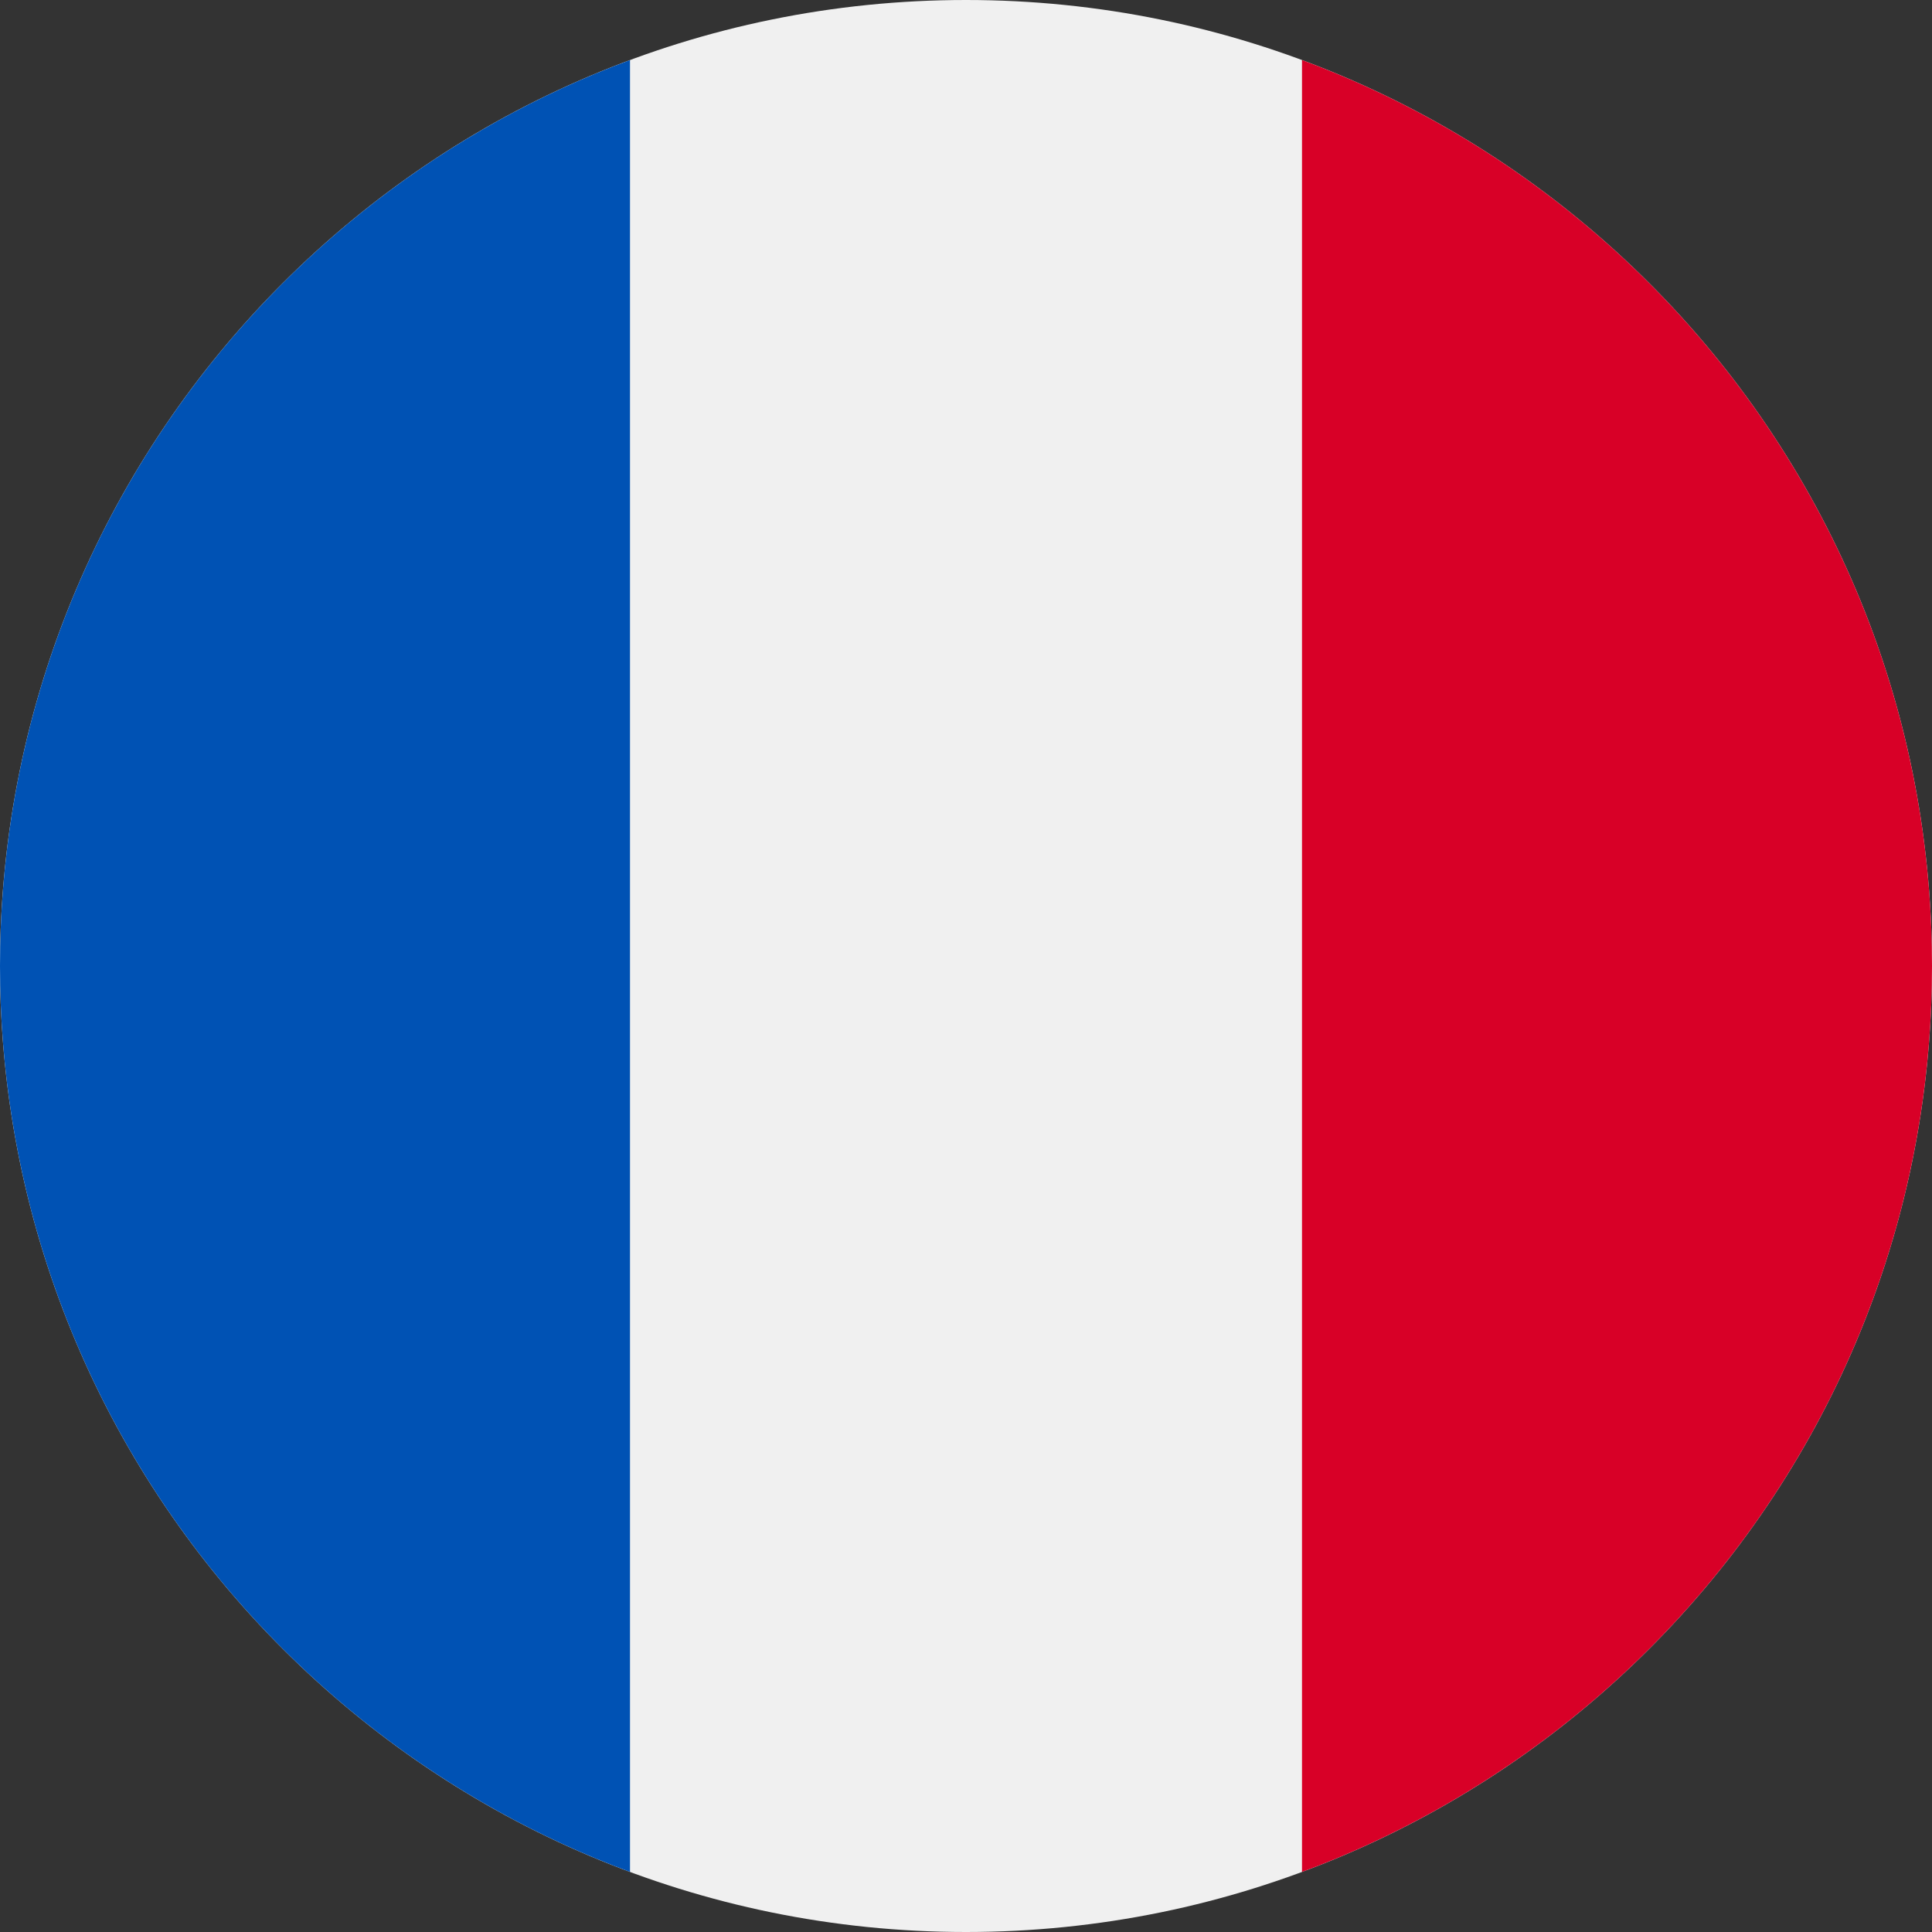
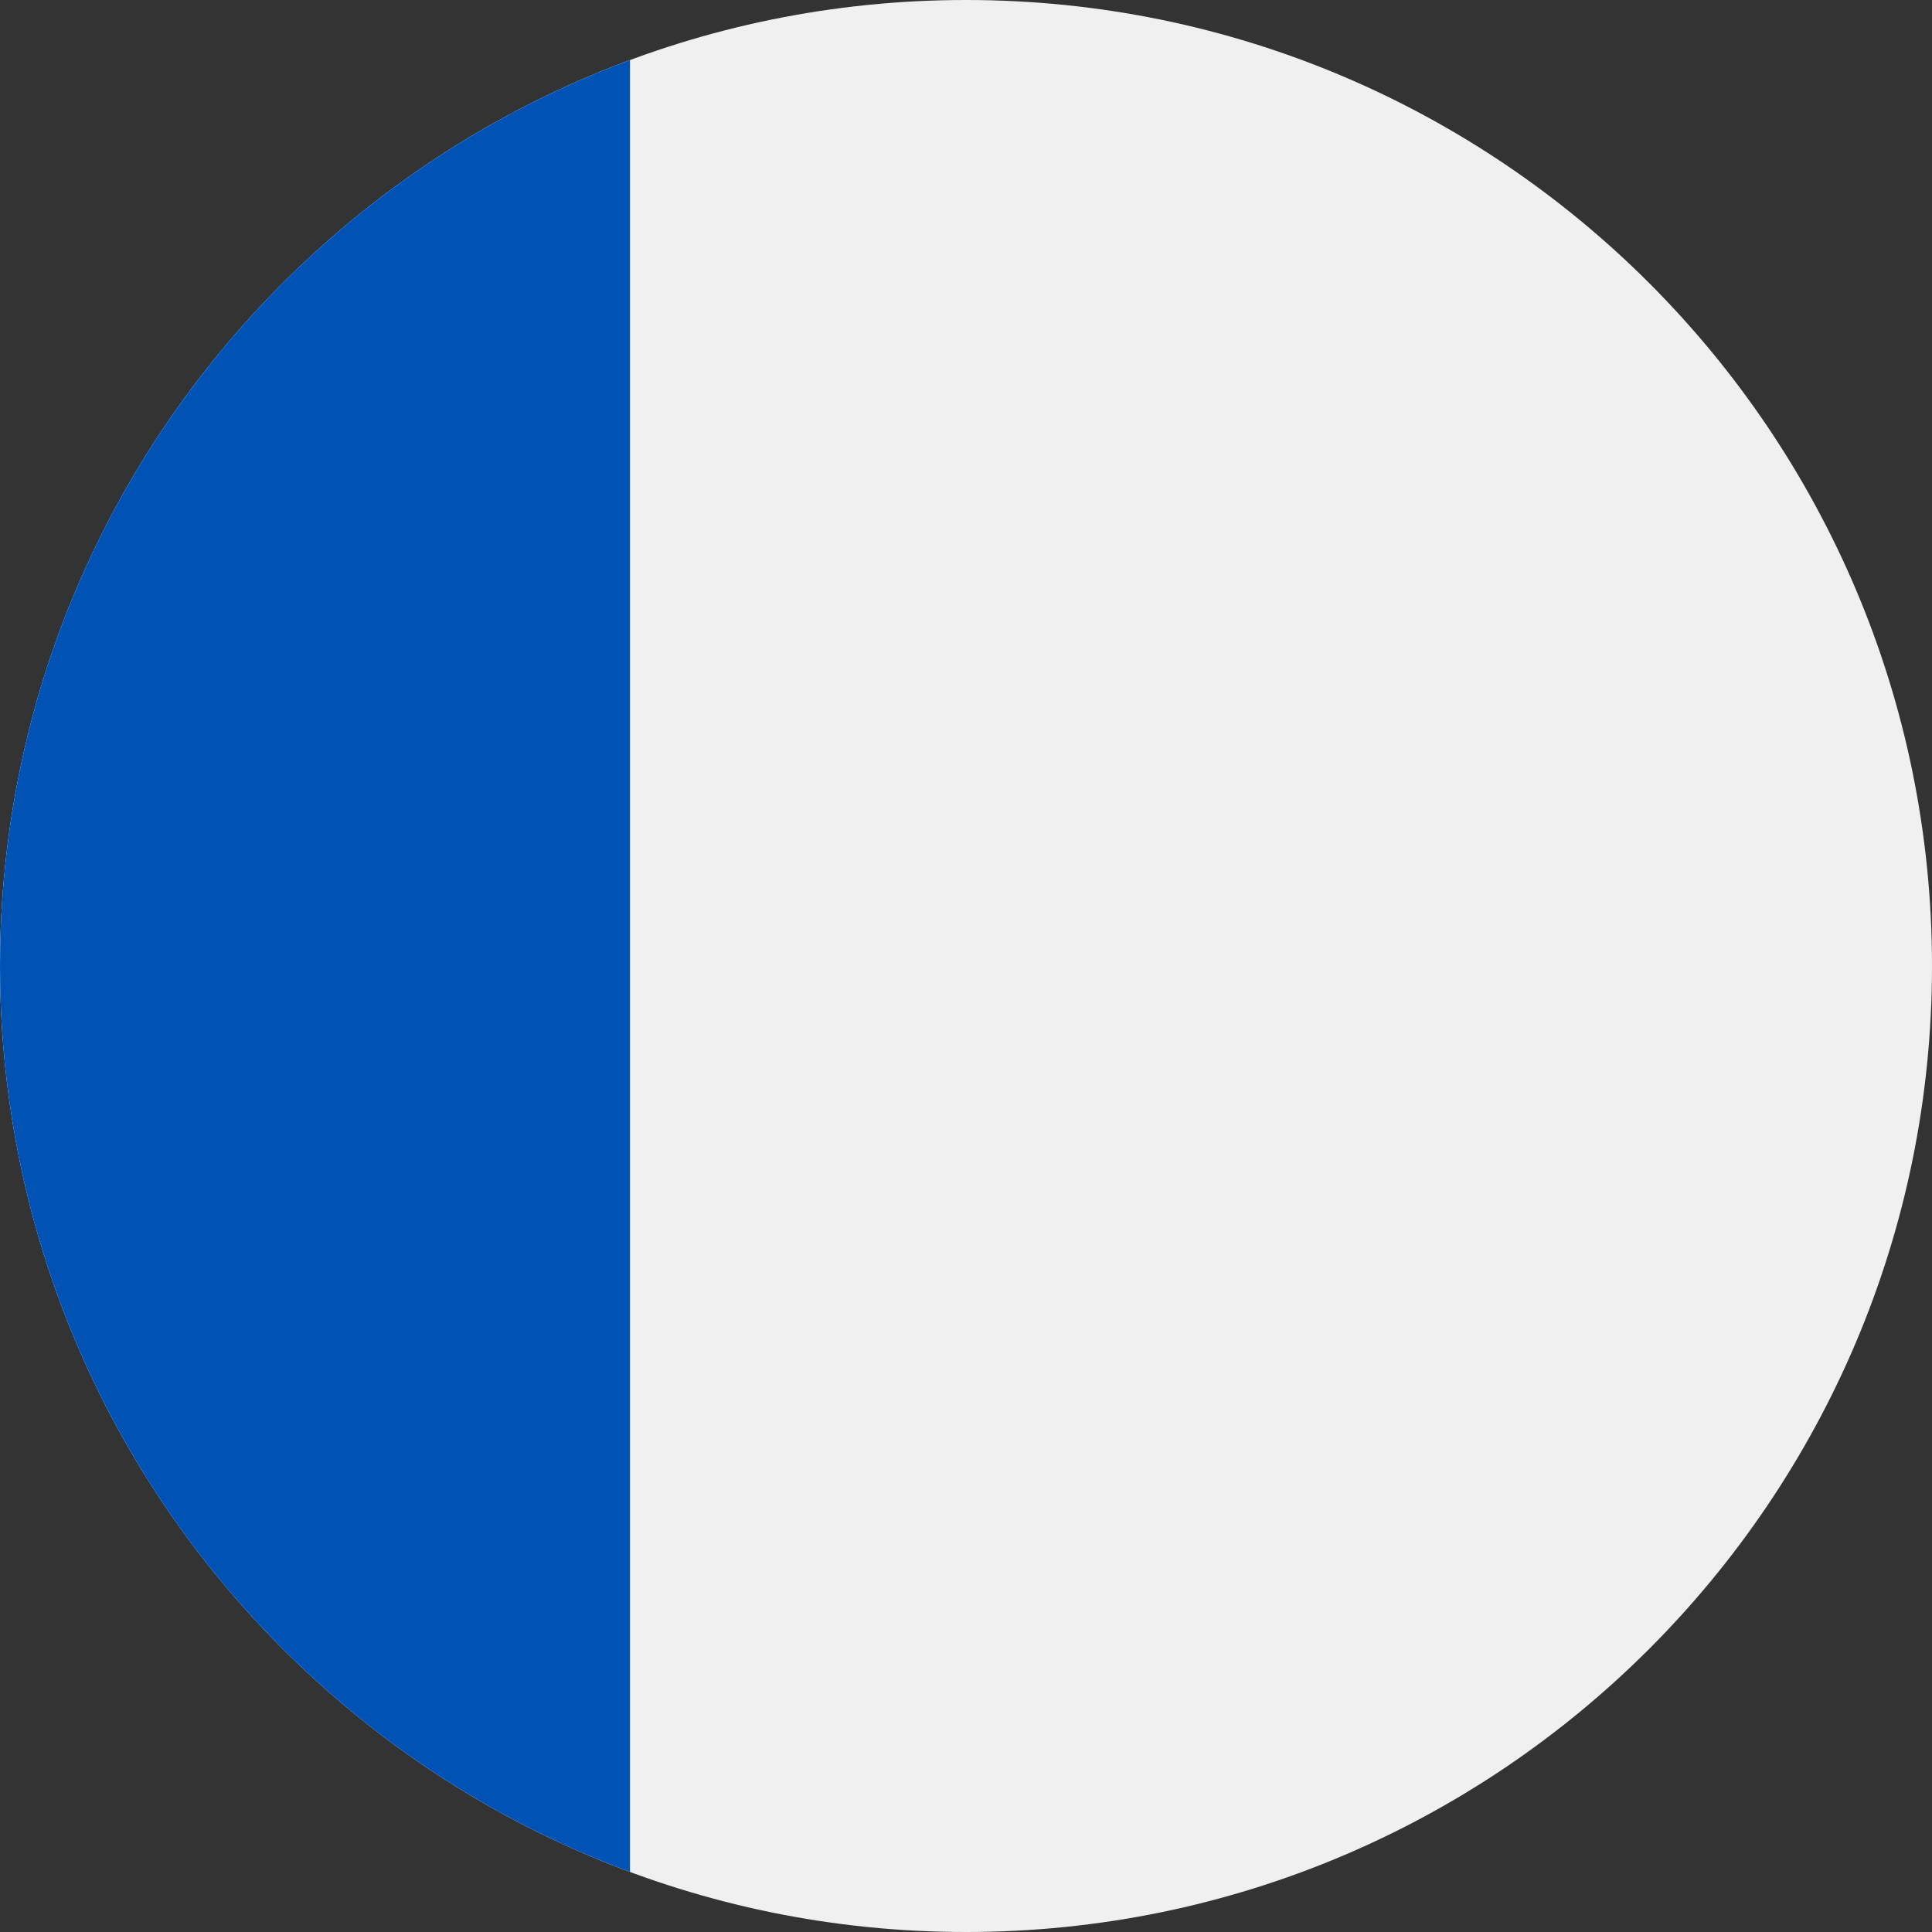
<svg xmlns="http://www.w3.org/2000/svg" width="23" height="23" viewBox="0 0 23 23" fill="none">
  <rect x="0" y="0" width="23" height="23" fill="#333333" stroke="none" />
  <path d="M11.5 23C17.851 23 23 17.851 23 11.5C23 5.149 17.851 0 11.5 0C5.149 0 0 5.149 0 11.5C0 17.851 5.149 23 11.5 23Z" fill="#F0F0F0" />
-   <path d="M23 11.5C23 6.555 19.879 2.34 15.5 0.715V22.285C19.879 20.66 23 16.445 23 11.5Z" fill="#D80027" />
  <path d="M0 11.5C0 16.445 3.121 20.66 7.5 22.285V0.715C3.121 2.34 0 6.555 0 11.5Z" fill="#0052B4" />
</svg>